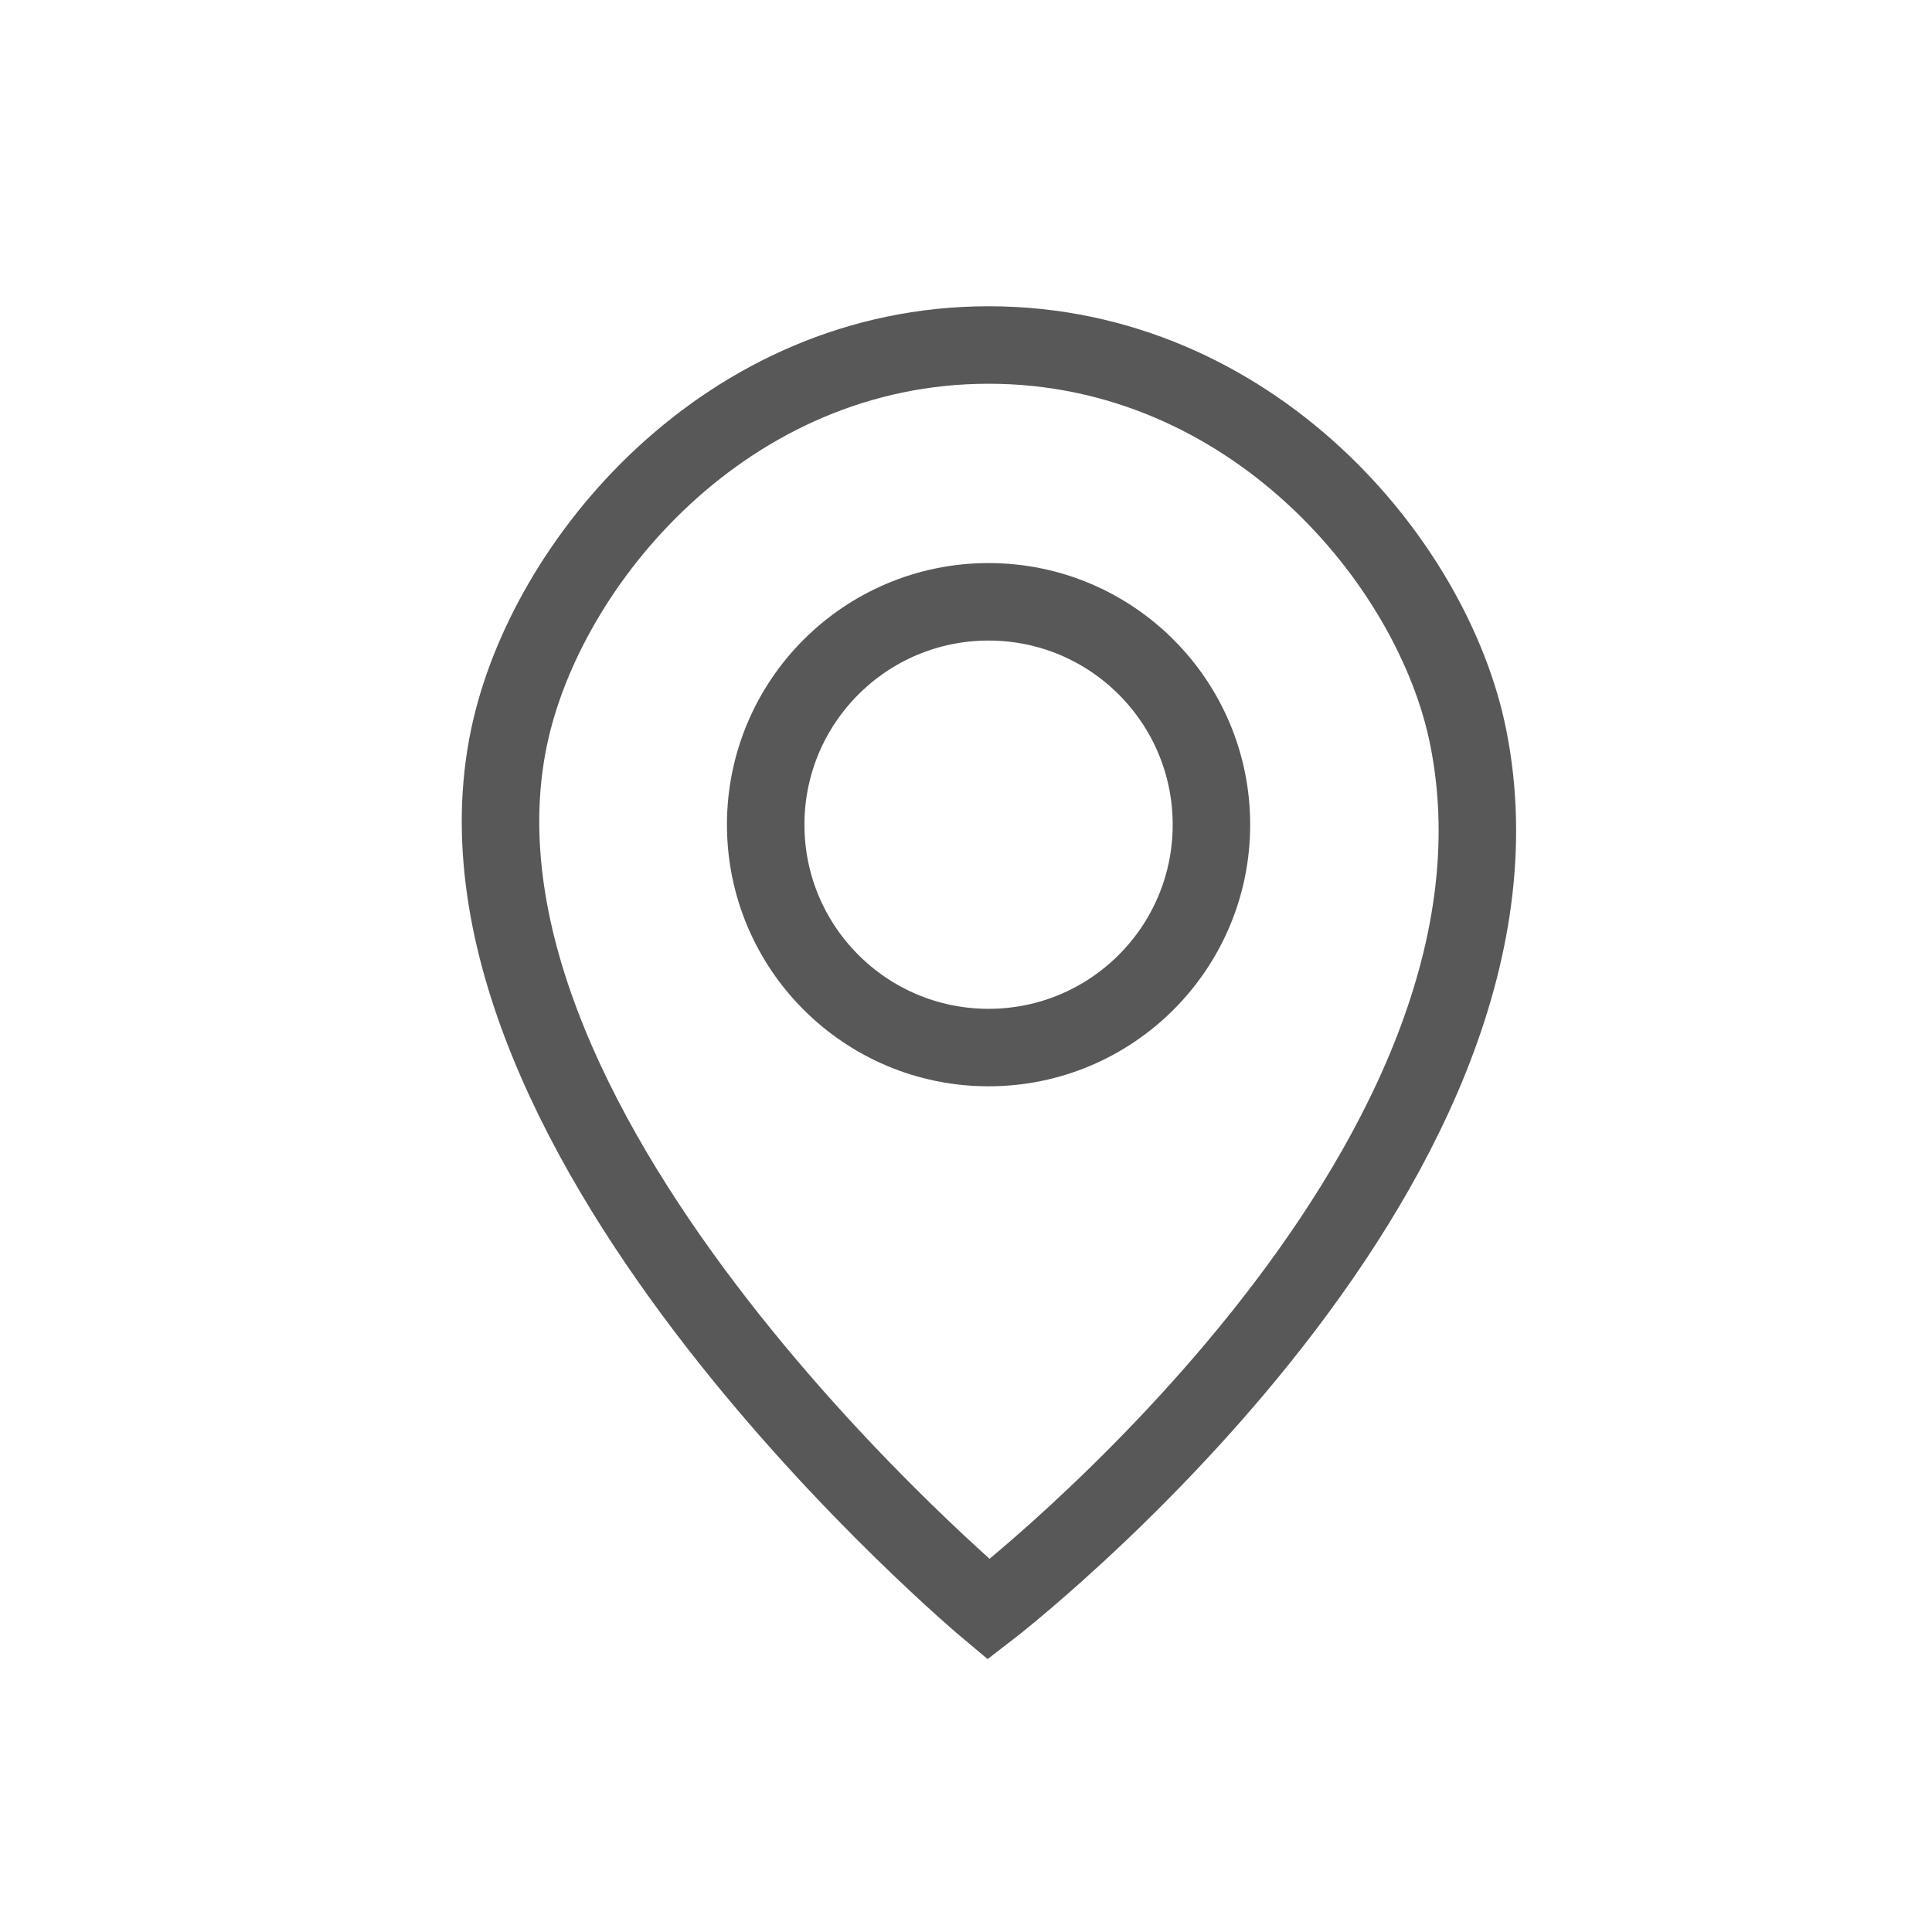
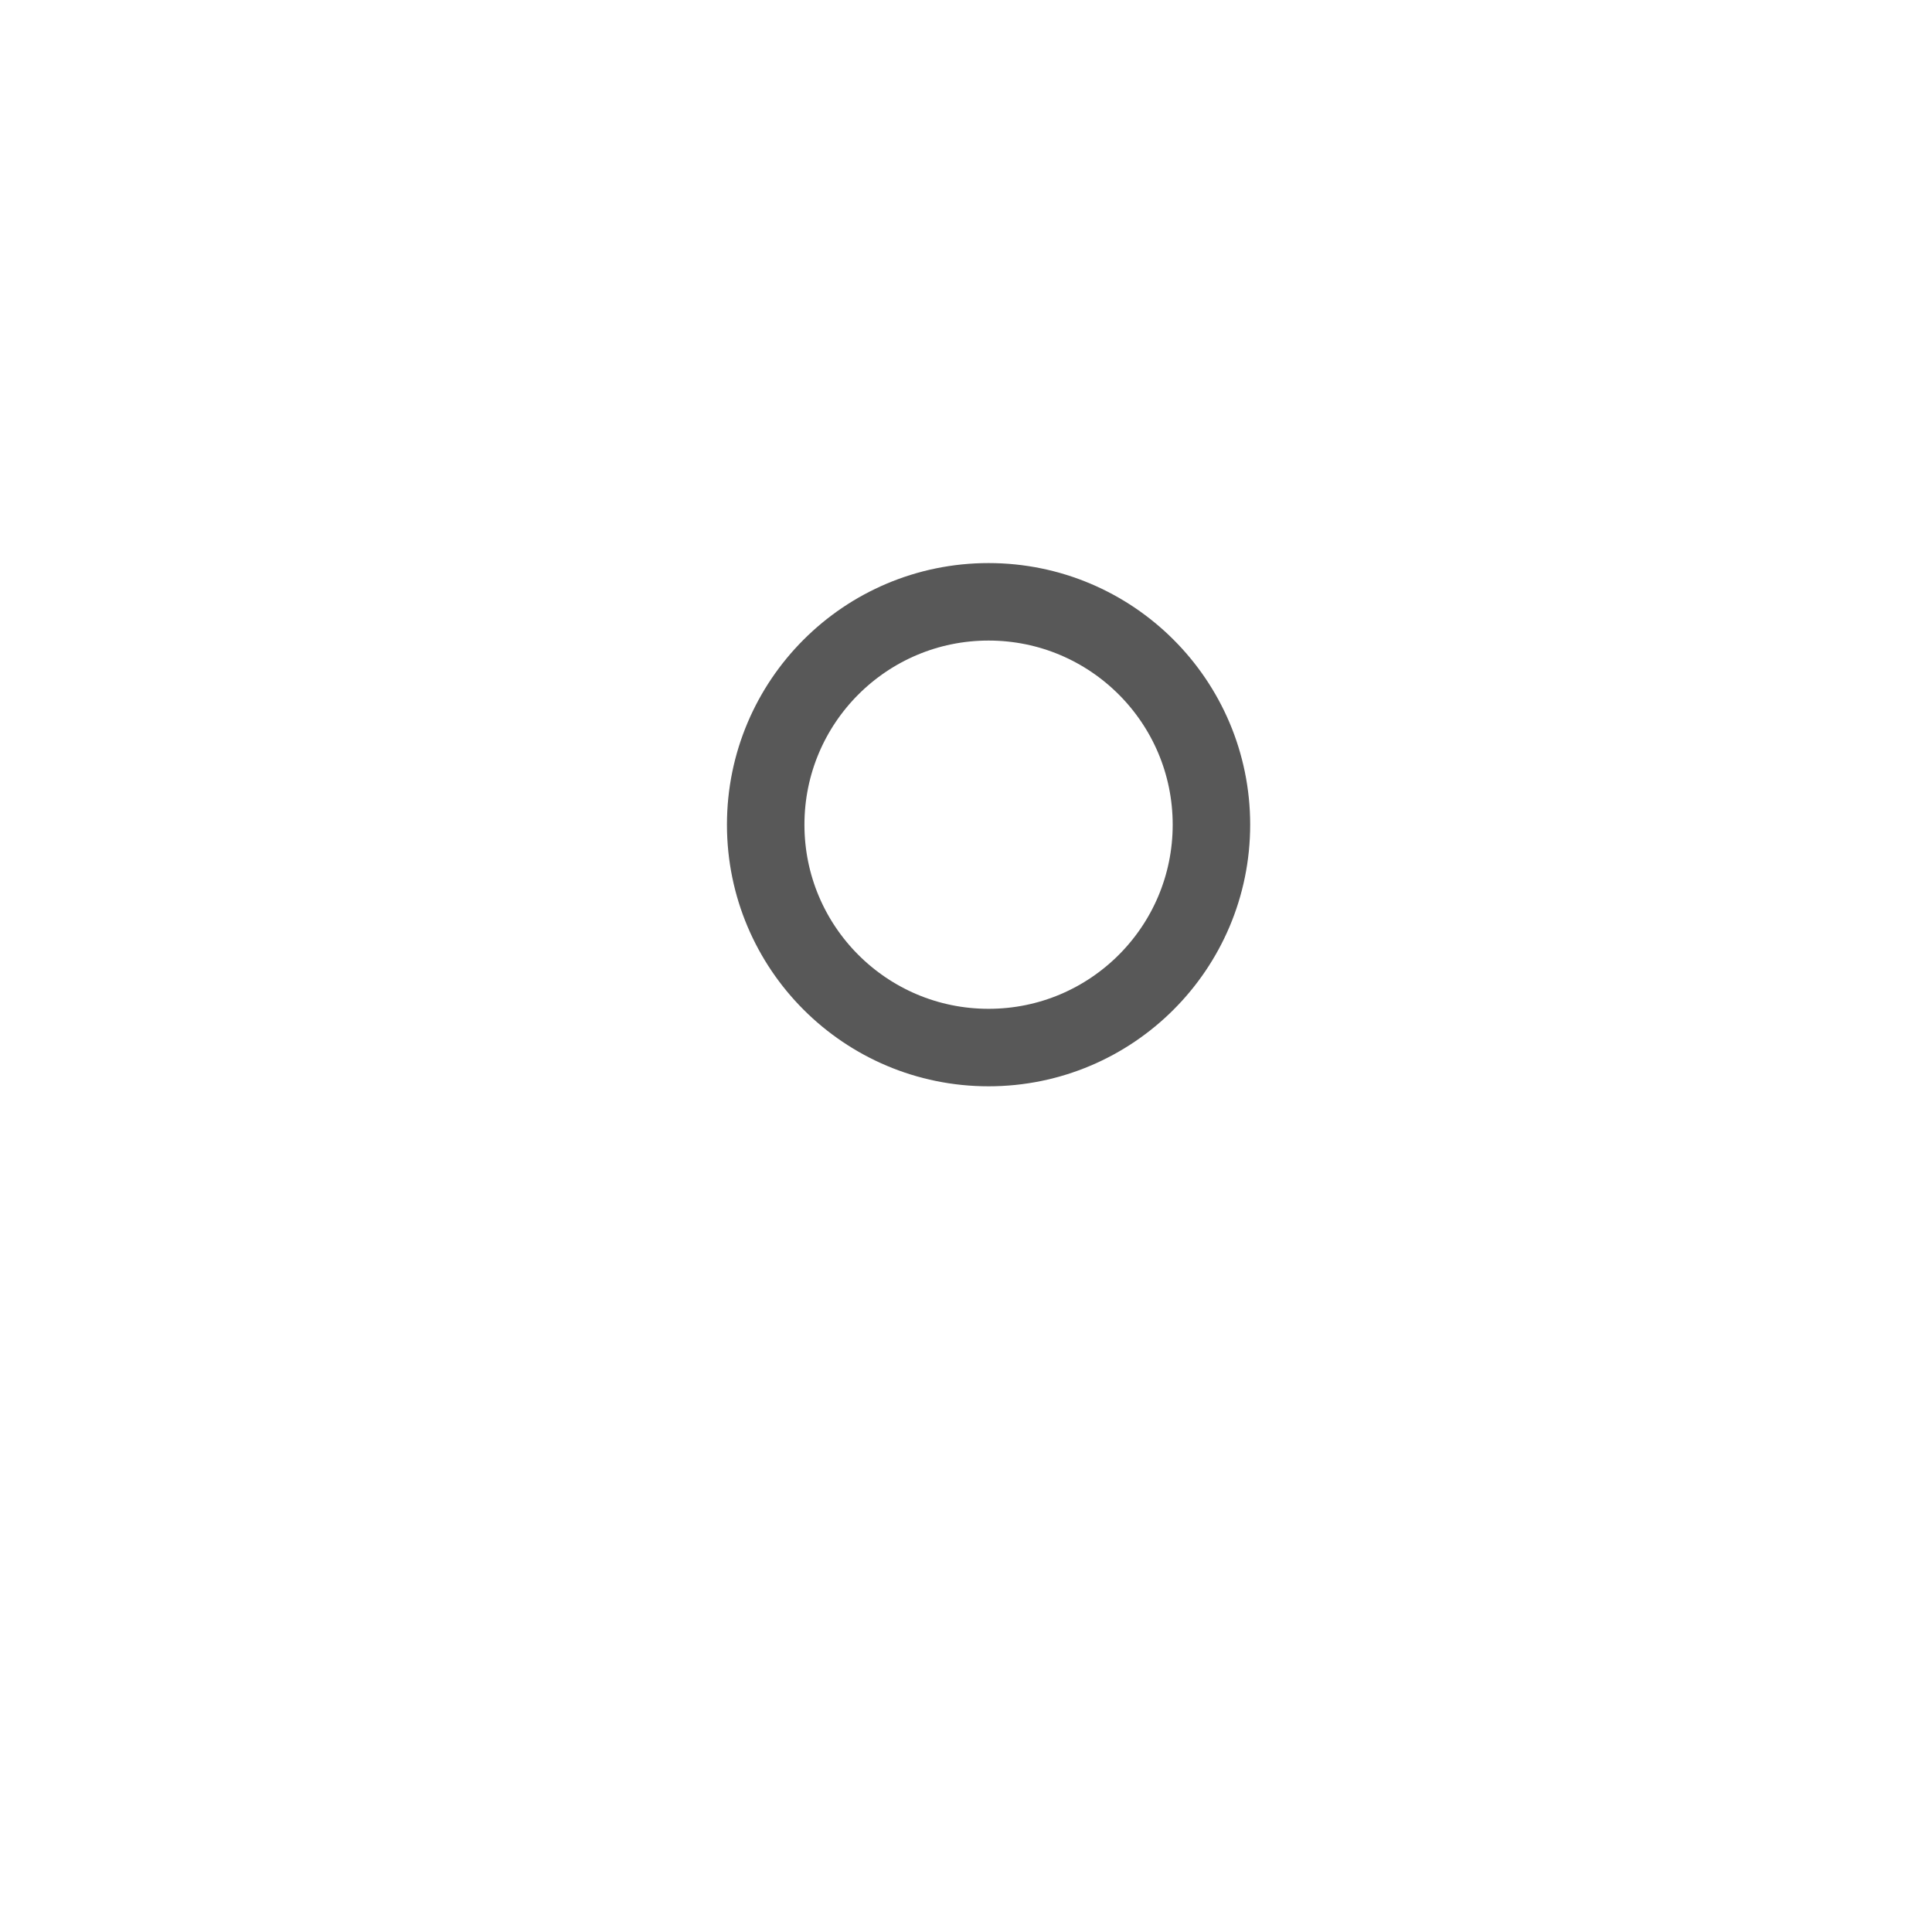
<svg xmlns="http://www.w3.org/2000/svg" width="28" height="28" viewBox="0 0 28 28" fill="none">
-   <path d="M7.377 10.687C7.909 8.137 10.536 5 14.328 5C18.119 5 20.768 8.132 21.279 10.687C22.543 17.006 14.328 23.325 14.328 23.325C14.328 23.325 6.162 16.5 7.377 10.687Z" stroke="#585858" stroke-width="1.123" stroke-linecap="round" />
  <circle cx="14.327" cy="11.952" r="3.23" stroke="#585858" stroke-width="1.123" />
</svg>